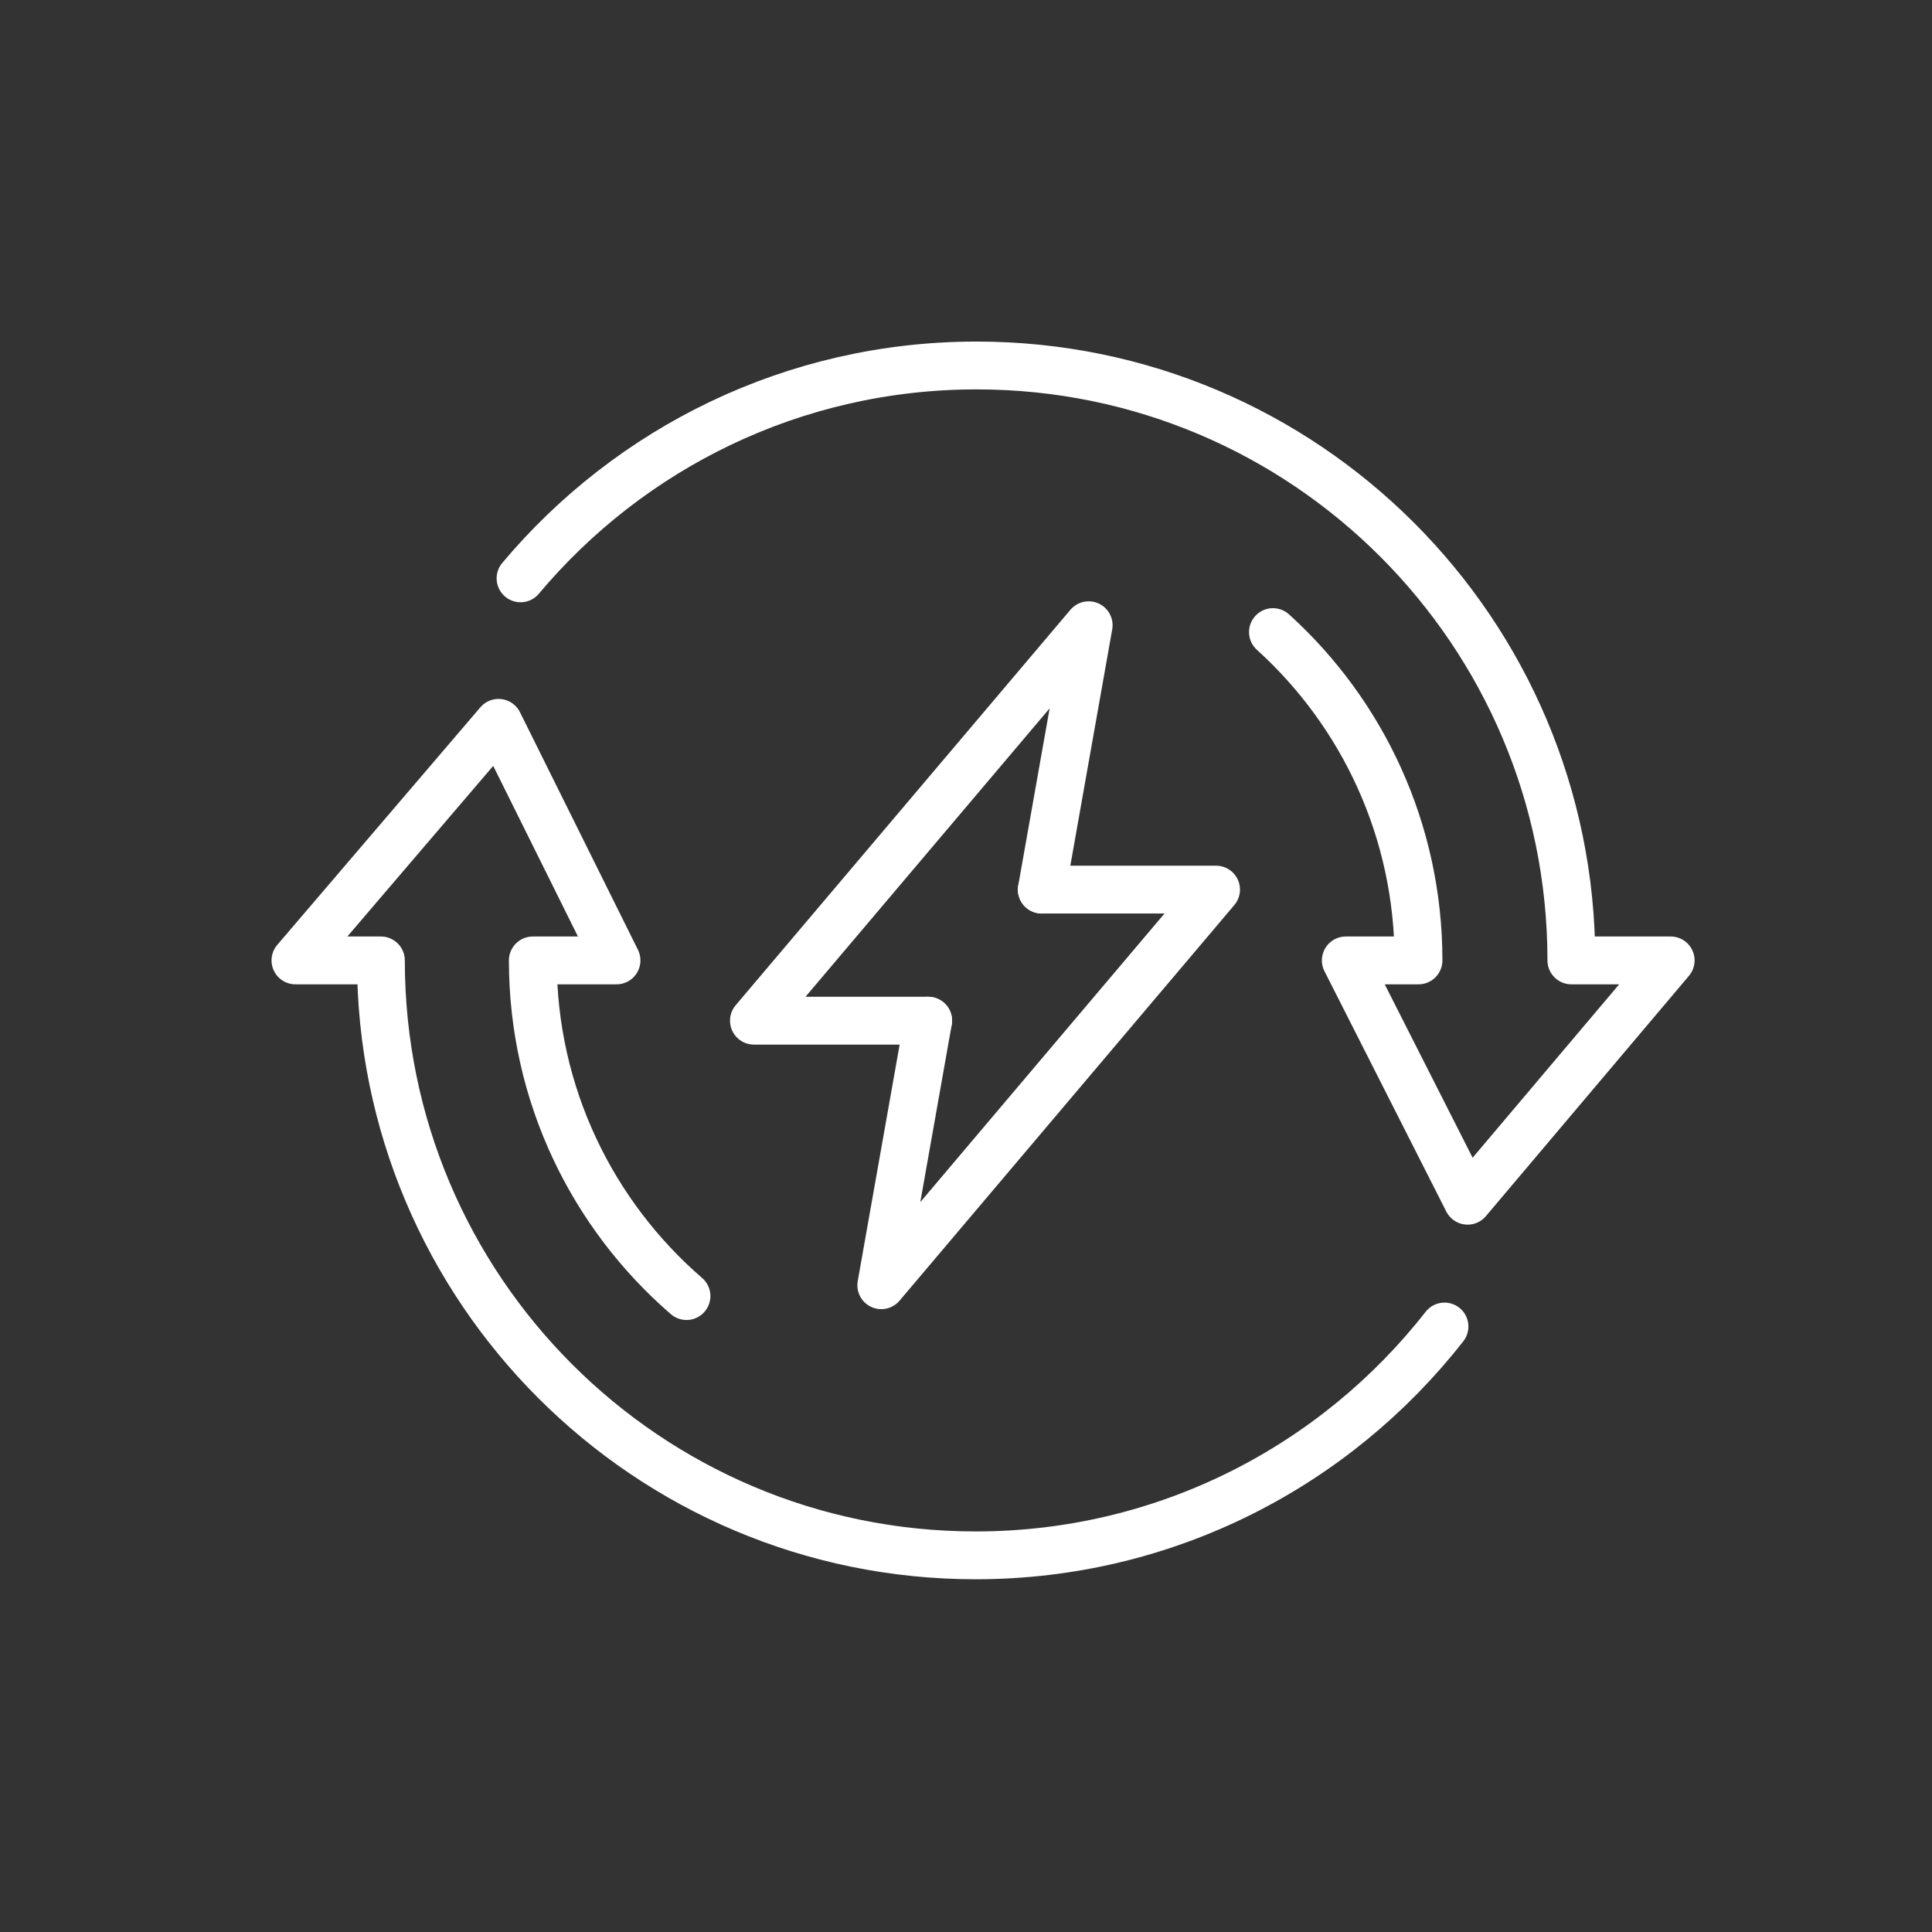
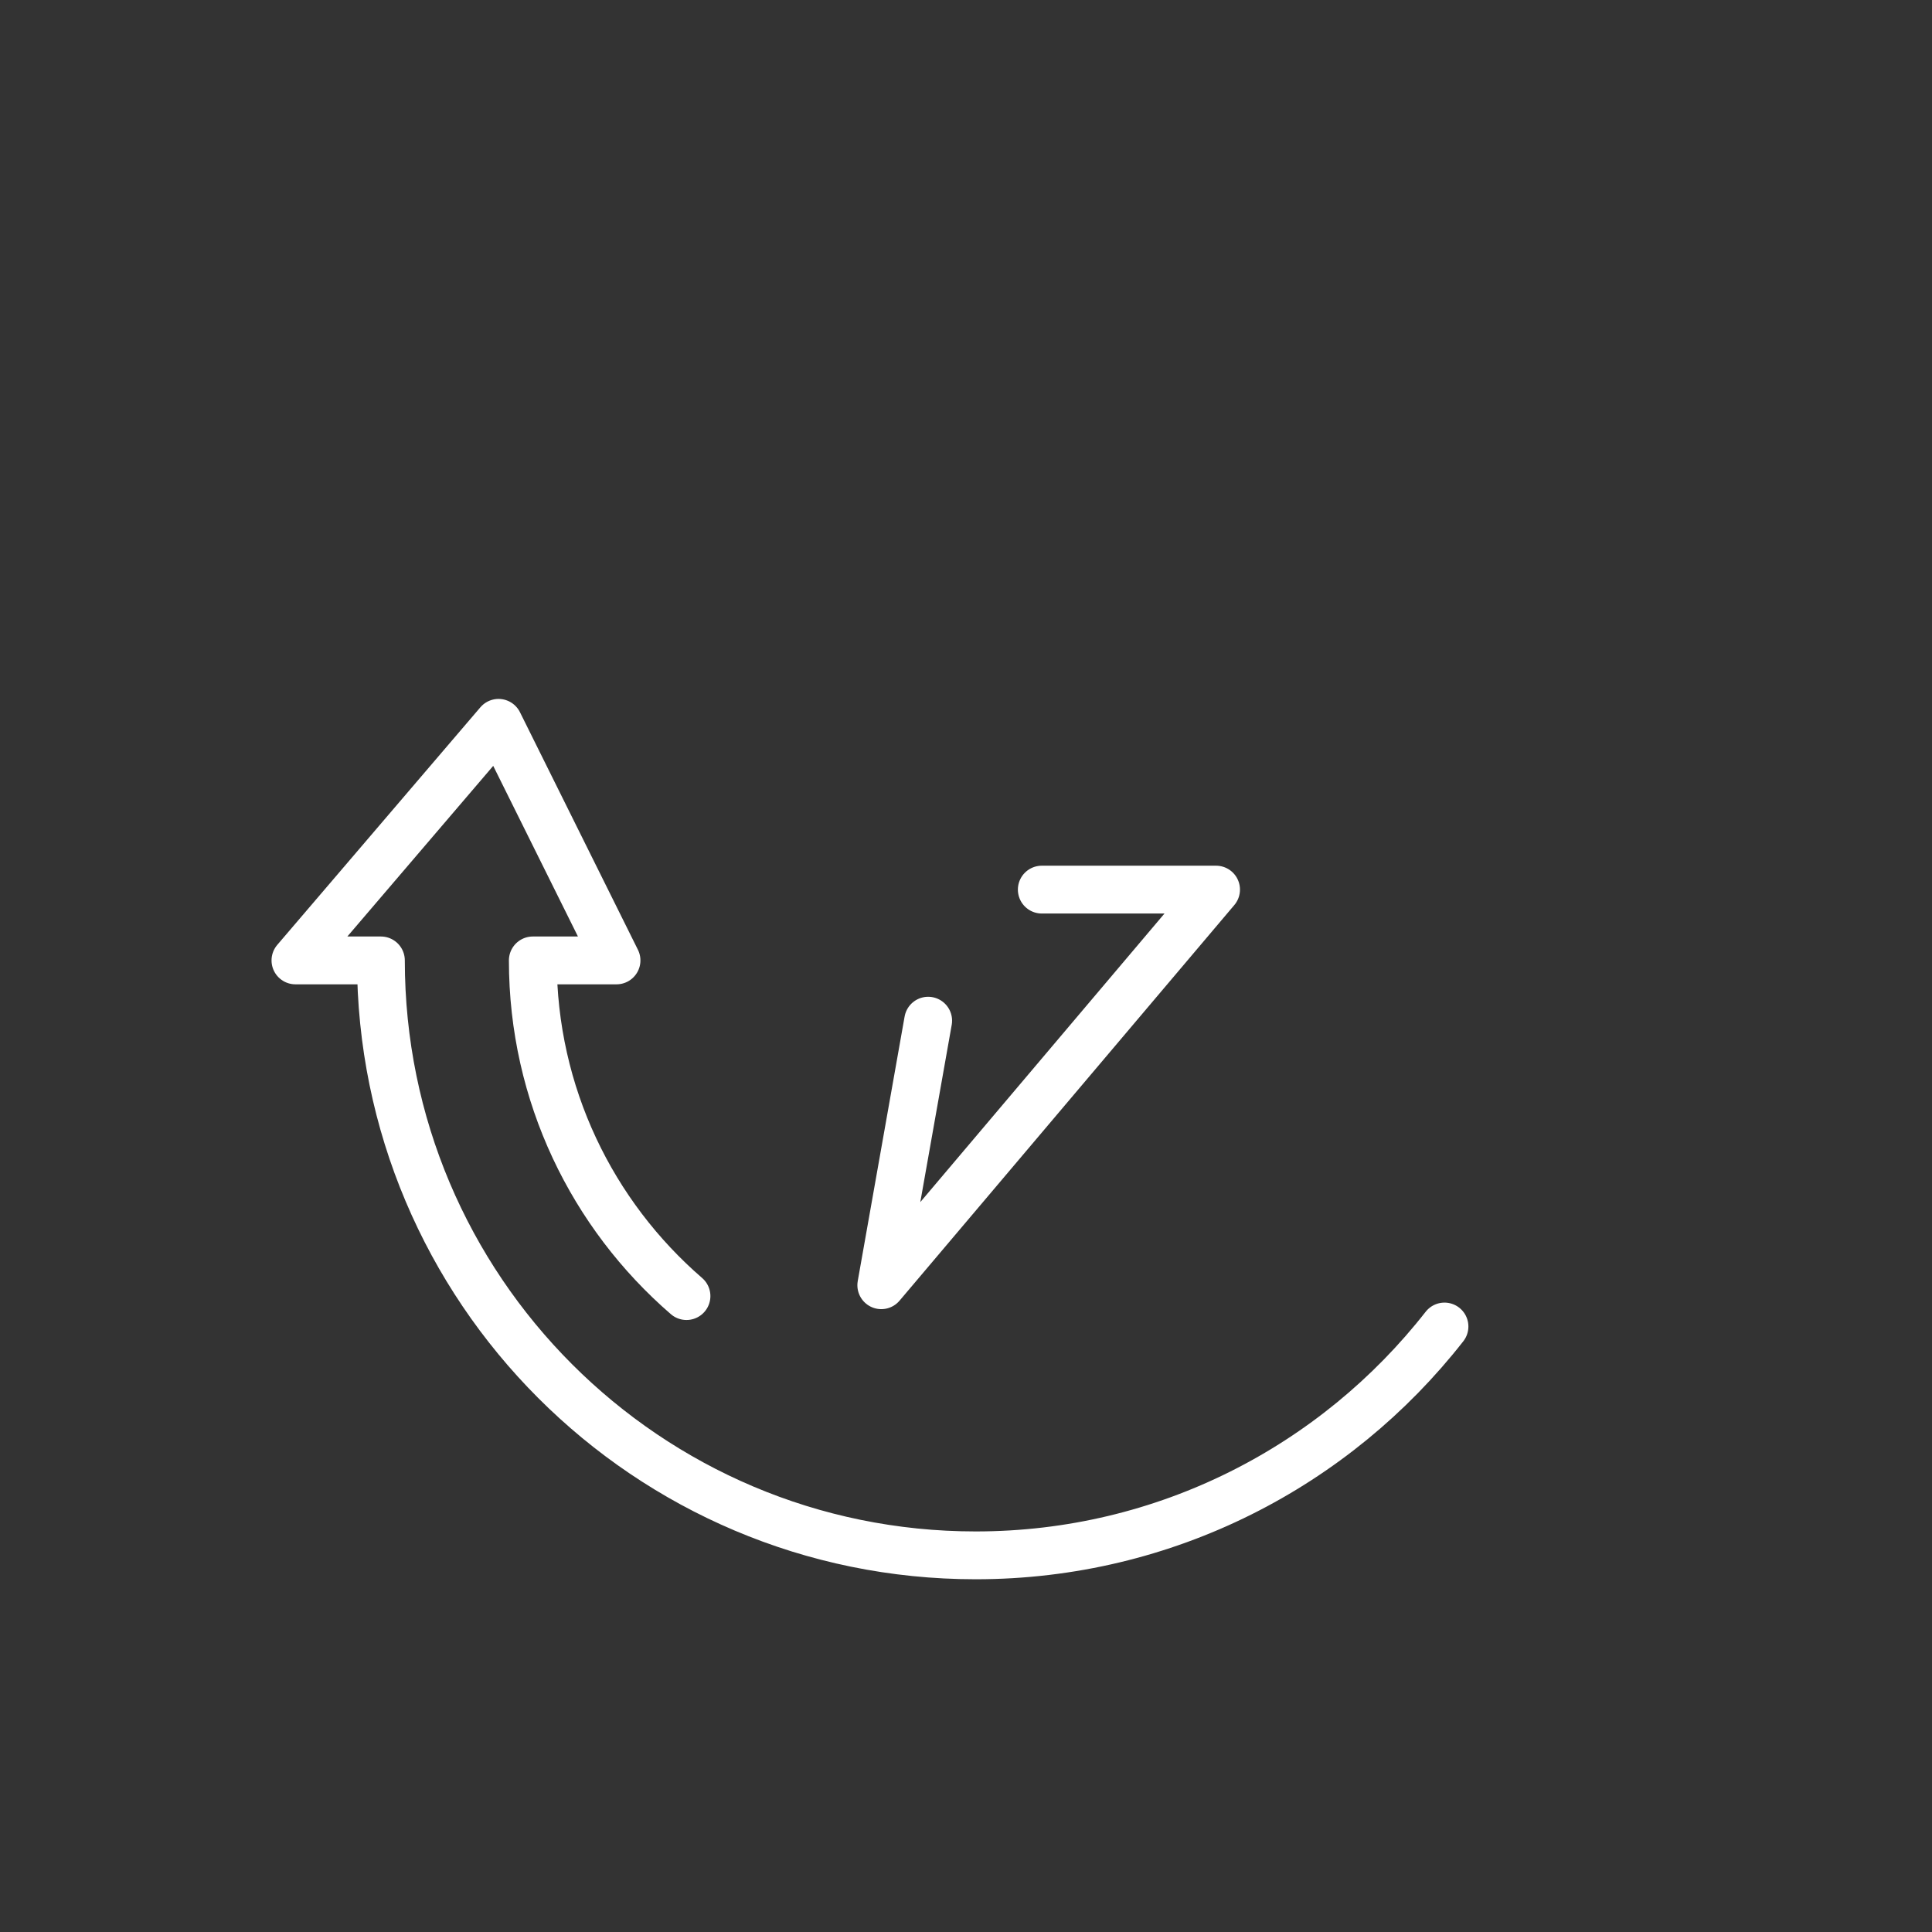
<svg xmlns="http://www.w3.org/2000/svg" width="65" height="65" viewBox="0 0 65 65" fill="none">
  <rect x="0" y="0" width="65" height="65" fill="#333333" stroke="none" />
  <g id="Group 39">
    <g id="Group">
      <path id="Vector" d="M48.598 44.629C44.935 49.313 39.228 52.328 32.825 52.328C21.771 52.328 12.815 43.363 12.815 32.312H9.94L16.773 24.319L20.742 32.312H17.926C17.926 36.824 19.932 40.869 23.096 43.605" stroke="white" stroke-width="1.609" stroke-miterlimit="10" stroke-linecap="round" stroke-linejoin="round" />
-       <path id="Vector_2" d="M31.227 34.34H25.365L36.627 21.035L35.05 29.93" stroke="white" stroke-width="1.609" stroke-miterlimit="10" stroke-linecap="round" stroke-linejoin="round" />
      <path id="Vector_3" d="M35.05 29.93H40.913L29.65 43.24L31.227 34.34" stroke="white" stroke-width="1.609" stroke-miterlimit="10" stroke-linecap="round" stroke-linejoin="round" />
-       <path id="Vector_4" d="M42.827 21.266C45.836 23.991 47.724 27.934 47.724 32.312H45.278L49.376 40.397L56.208 32.312H52.867C52.867 21.255 43.905 12.296 32.857 12.296C26.695 12.296 21.187 15.08 17.513 19.458" stroke="white" stroke-width="1.609" stroke-miterlimit="10" stroke-linecap="round" stroke-linejoin="round" />
    </g>
  </g>
</svg>